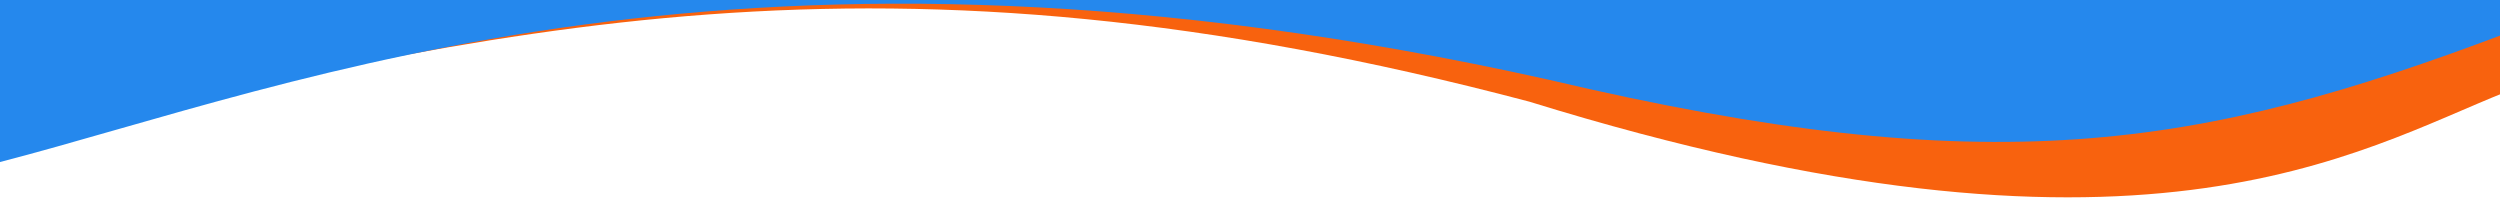
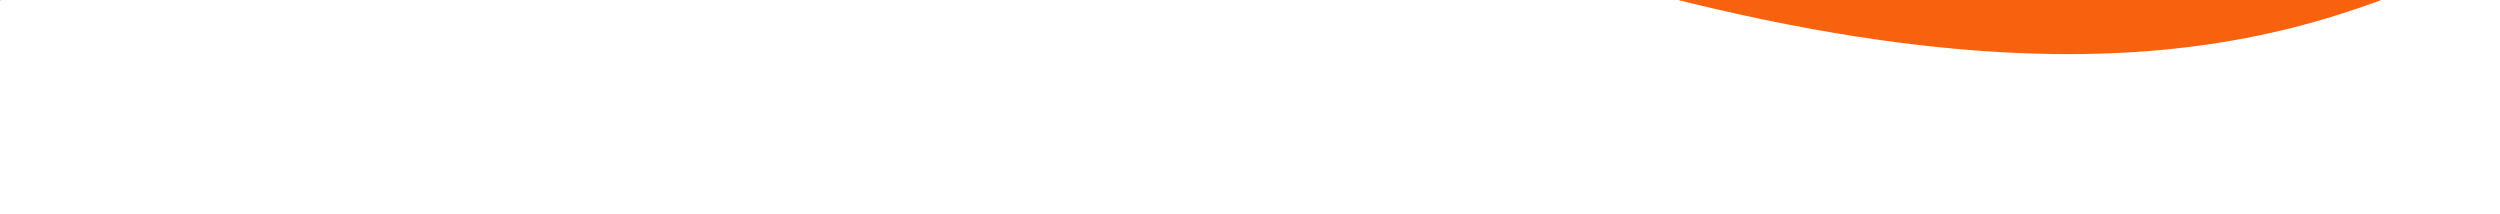
<svg xmlns="http://www.w3.org/2000/svg" width="100%" height="100%" viewBox="0 0 5692 488" version="1.1" xml:space="preserve" style="fill-rule:evenodd;clip-rule:evenodd;stroke-linejoin:round;stroke-miterlimit:2;">
-   <path d="M-1.332,1.176c0,0 0,104.841 -0.595,326.108c1147.32,-265.228 2000.02,-488.144 3483.89,-95.833c1391.91,430.603 1882.17,113.148 2225.76,-23.004c0.041,-289.066 0.041,-207.271 0.041,-207.271l-5709.09,0Z" style="fill:#f8620e;" />
-   <path d="M-1.837,369.426c678.889,-176.043 1695.38,-597.037 3529.07,-187.645c1003.89,236.523 1476.22,159.442 2180.53,-106.568c-0.376,-180.753 -0.376,-78.165 -0.376,-78.165l-5709.07,0c0,320.653 -0.565,50.063 -0.148,372.378Z" style="fill:#2588ed;" />
+   <path d="M-1.332,1.176c1147.32,-265.228 2000.02,-488.144 3483.89,-95.833c1391.91,430.603 1882.17,113.148 2225.76,-23.004c0.041,-289.066 0.041,-207.271 0.041,-207.271l-5709.09,0Z" style="fill:#f8620e;" />
</svg>